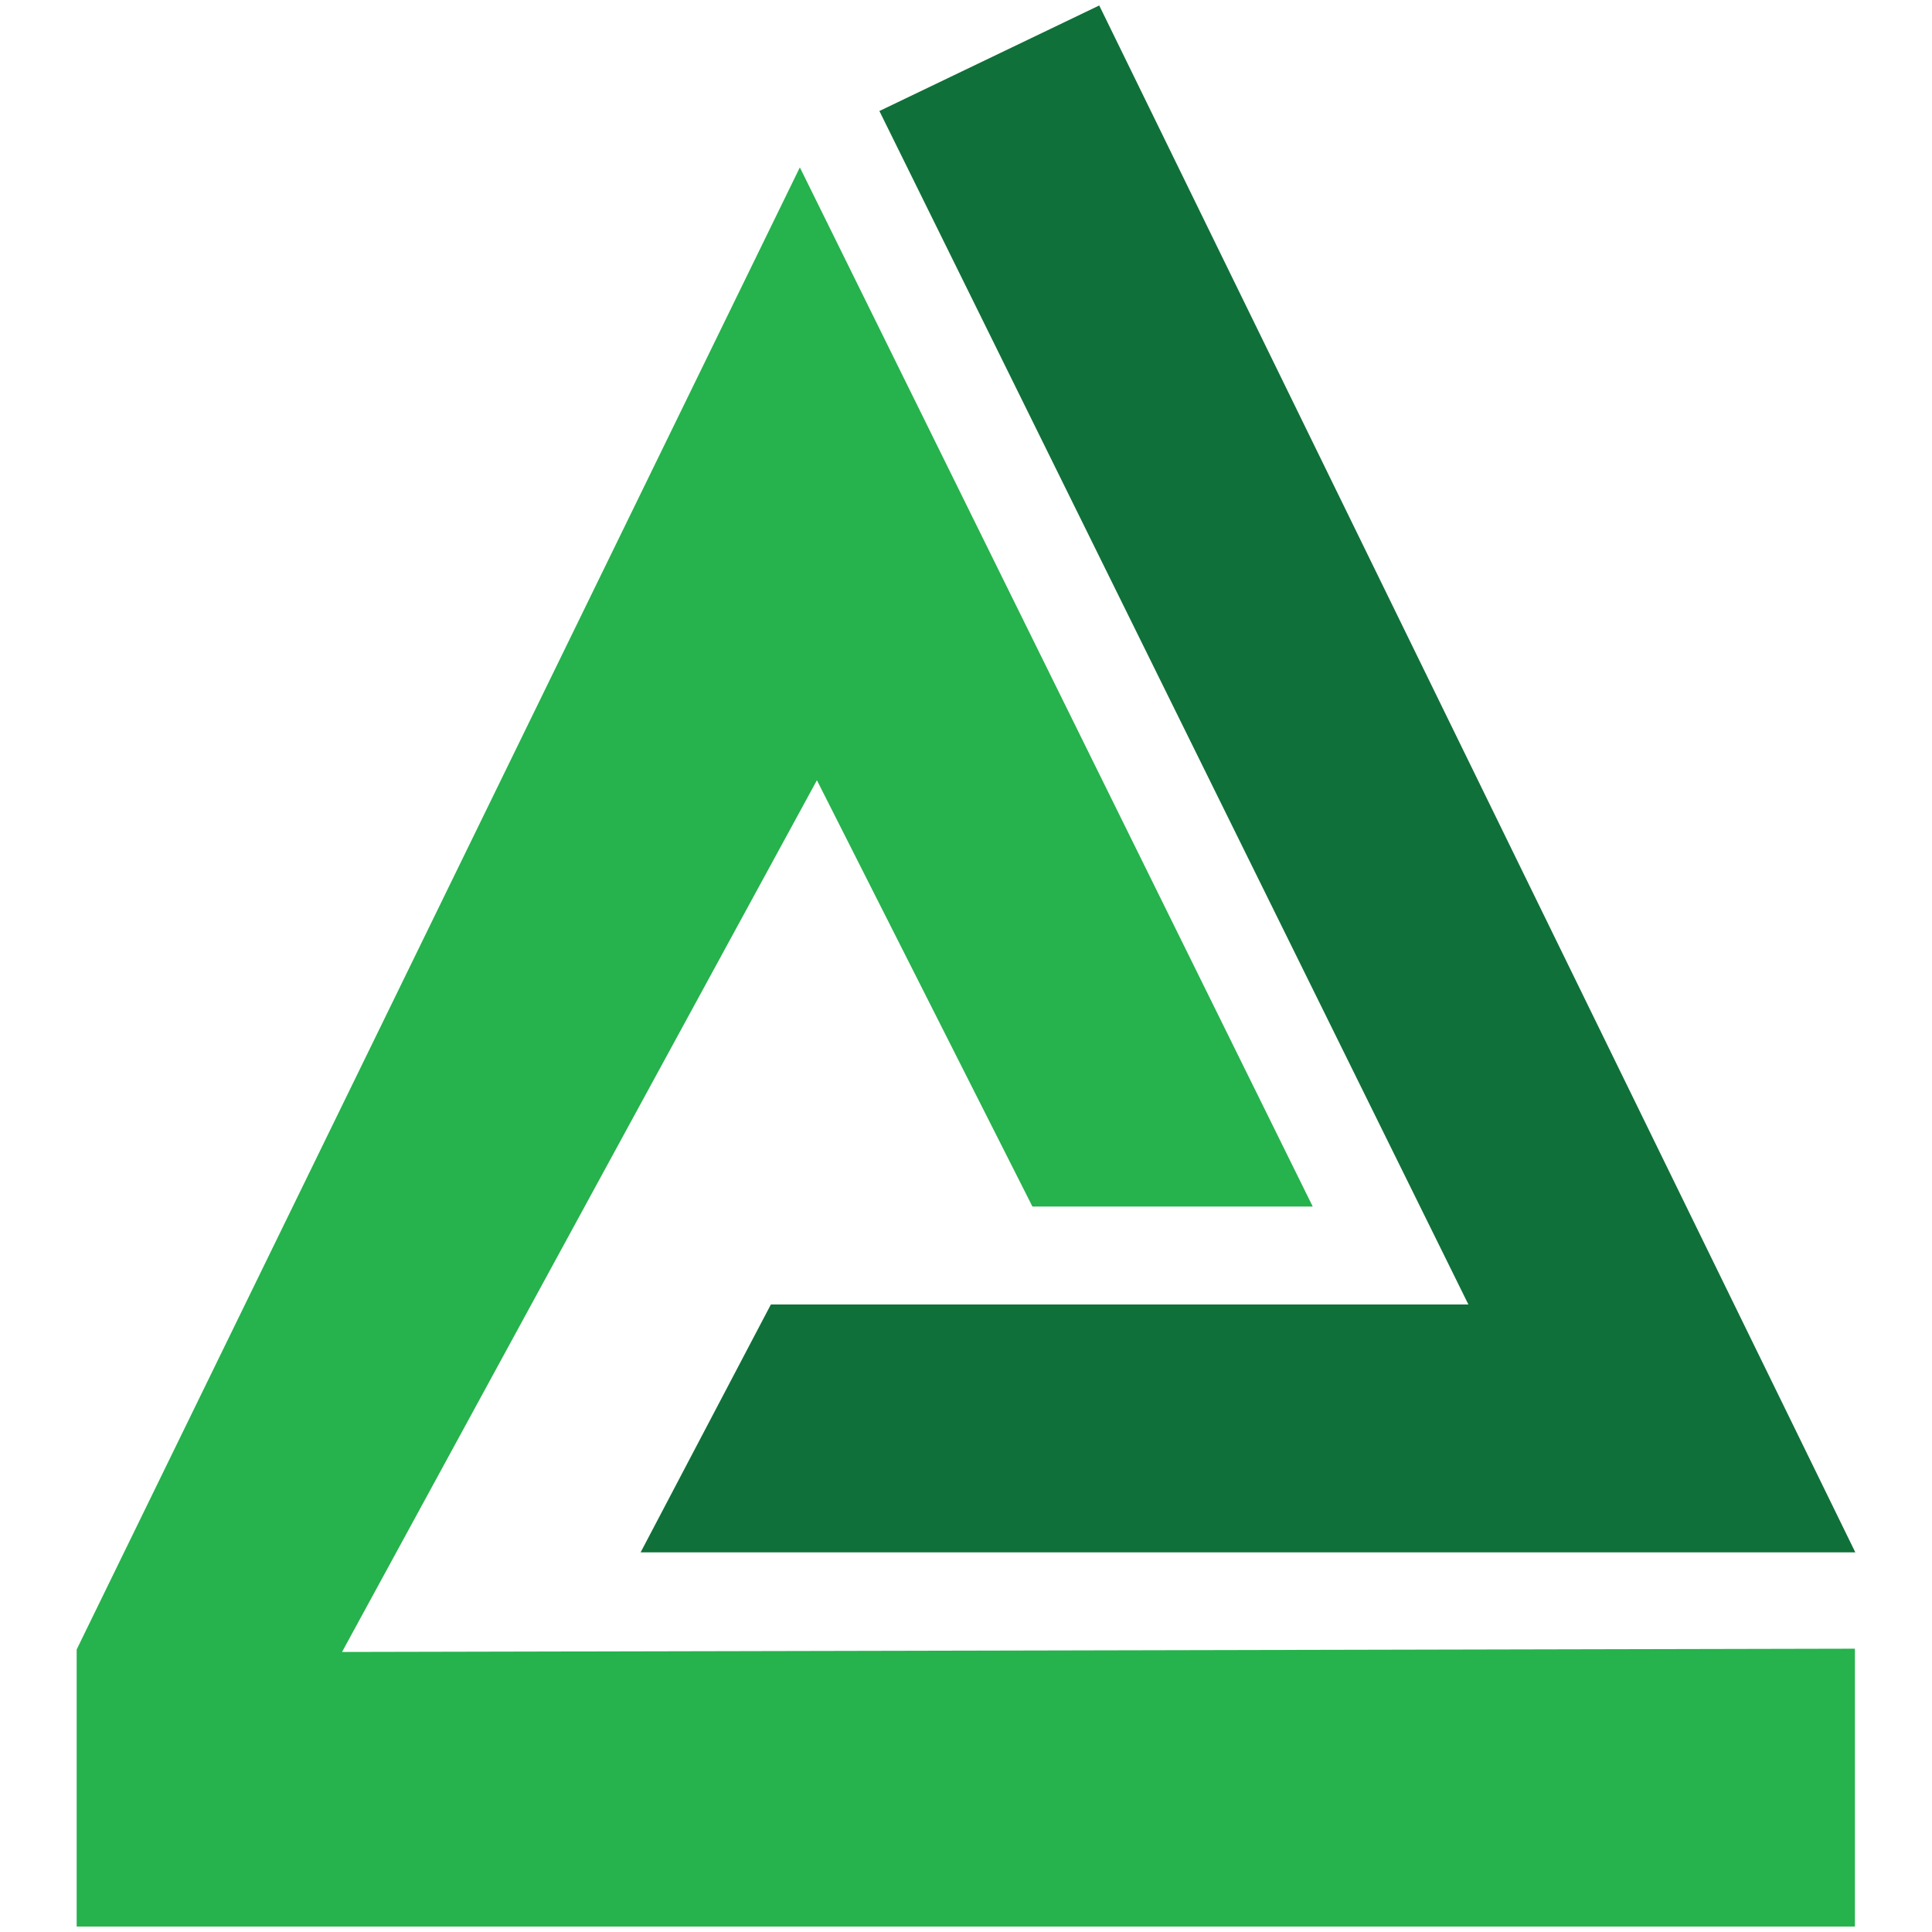
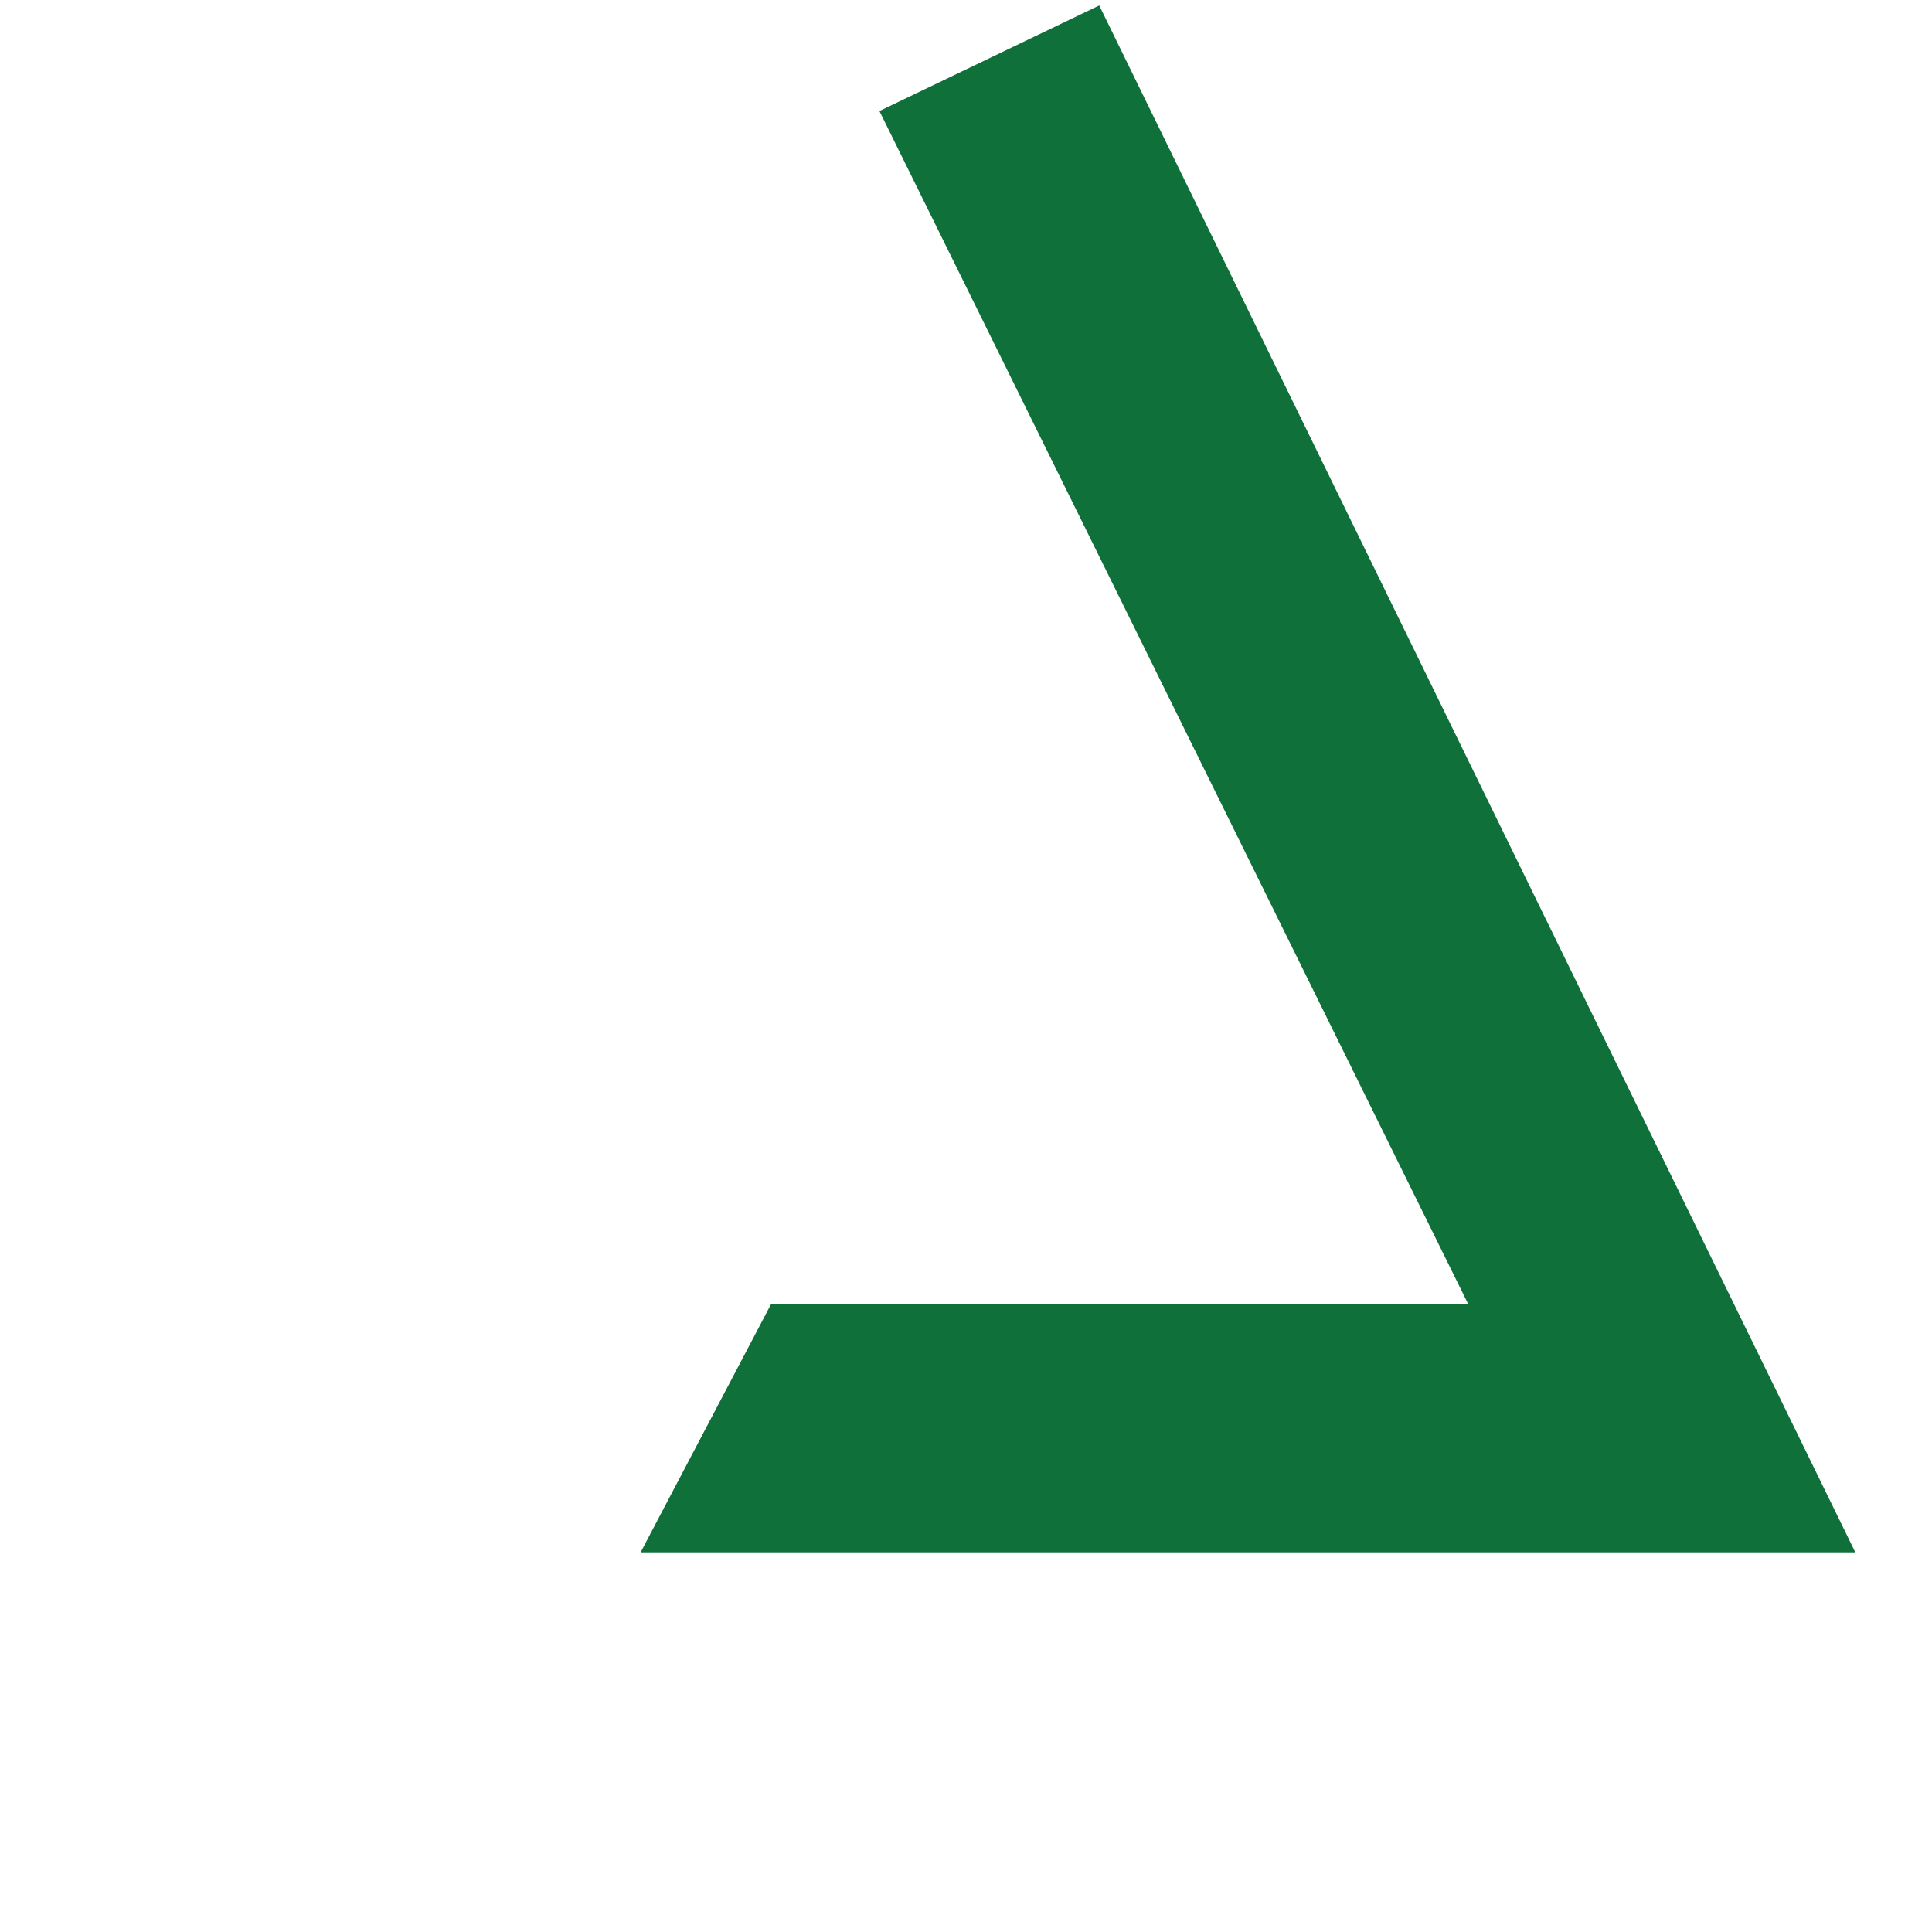
<svg xmlns="http://www.w3.org/2000/svg" id="Layer_1" data-name="Layer 1" viewBox="0 0 512 512">
  <defs>
    <style>      .cls-1 {        fill: #107039;      }      .cls-1, .cls-2 {        stroke-width: 0px;      }      .cls-2 {        fill: #26b24c;      }    </style>
  </defs>
-   <polygon class="cls-2" points="20.32 510.55 20.32 437.13 211.97 44.36 347.89 319.75 273.61 319.75 216.49 206.77 90.64 437.79 491.57 436.92 491.57 510.55 20.32 510.55" />
  <polygon class="cls-1" points="233.05 29.42 291.31 1.45 491.68 411.39 169.77 411.39 204.29 345.7 389.14 345.7 233.05 29.42" />
</svg>